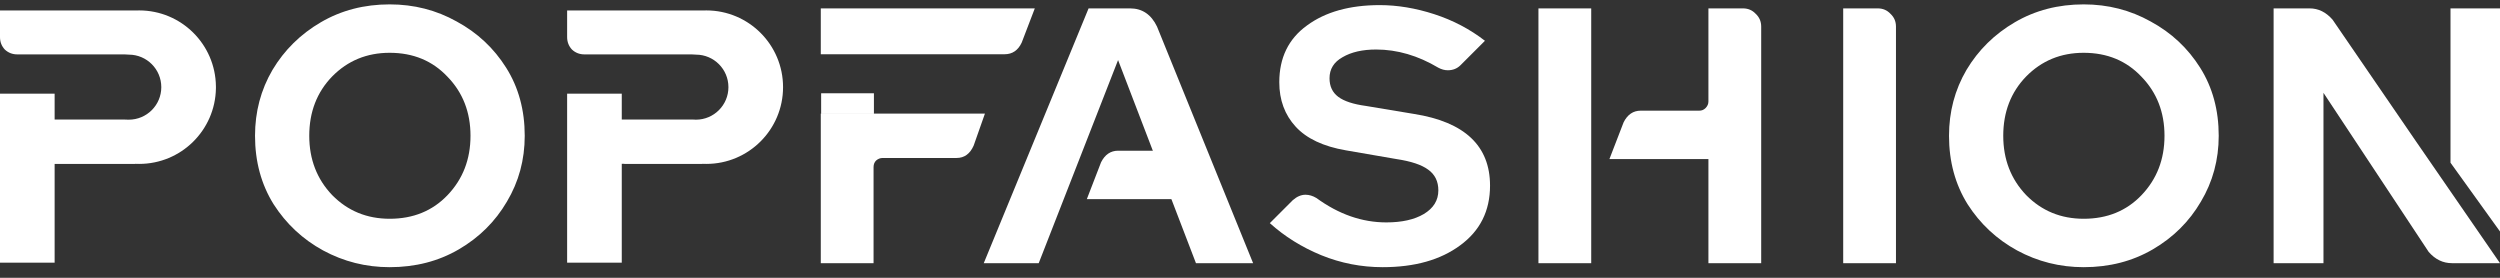
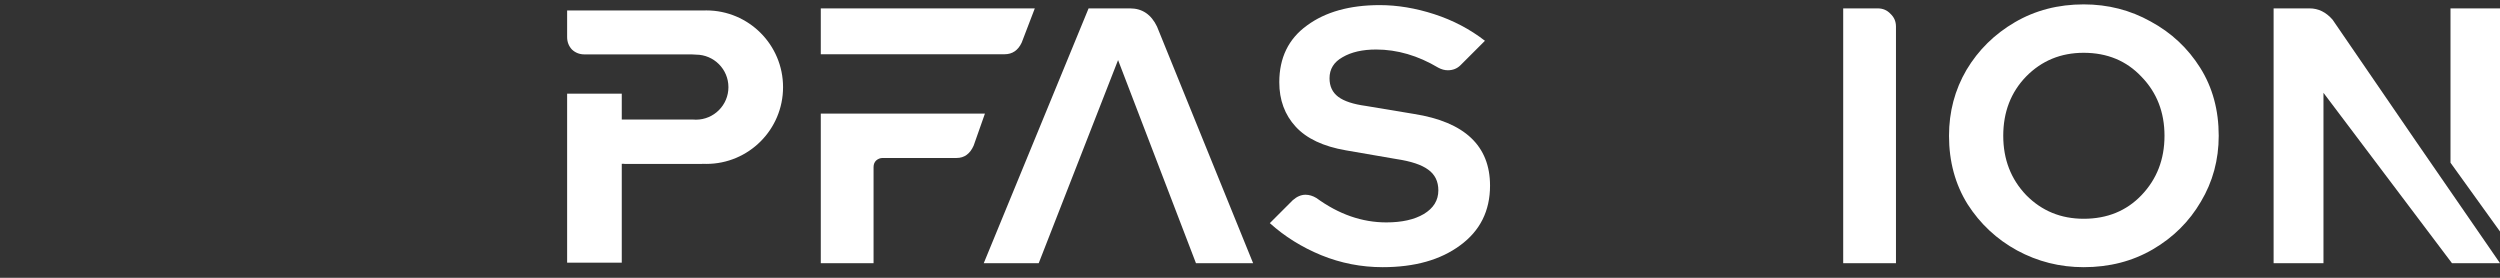
<svg xmlns="http://www.w3.org/2000/svg" width="324" height="36" viewBox="0 0 324 36" fill="none">
  <rect x="0" y="0" width="324" height="36" fill="#333333" stroke="none" />
-   <path fill-rule="evenodd" clip-rule="evenodd" d="M27.983 11.453C27.983 11.402 27.984 11.351 27.984 11.3C27.984 11.26 27.984 11.221 27.983 11.182C27.922 5.741 23.493 1.35 18.038 1.35C17.893 1.35 17.759 1.353 17.635 1.359L17.628 1.359L17.621 1.359C17.344 1.349 17.06 1.347 16.769 1.354L16.767 1.354H0V4.805C0 5.437 0.208 5.973 0.626 6.423C1.076 6.841 1.612 7.049 2.244 7.049H16.14L16.142 7.049C16.35 7.054 16.535 7.064 16.702 7.081C19.024 7.088 20.904 8.972 20.904 11.296C20.904 13.623 19.017 15.51 16.689 15.51C16.655 15.51 16.621 15.51 16.588 15.509C16.457 15.512 16.307 15.506 16.132 15.493H7.08V12.139H0V34.04H7.08V21.242H17.532V21.229L17.707 21.236C17.81 21.24 17.92 21.242 18.038 21.242C23.479 21.242 27.899 16.873 27.983 11.453Z" fill="white" />
  <path fill-rule="evenodd" clip-rule="evenodd" d="M91.032 21.229L91.208 21.236C91.311 21.24 91.421 21.242 91.538 21.242C97.031 21.242 101.484 16.789 101.484 11.296C101.484 5.803 97.031 1.35 91.538 1.35C91.393 1.35 91.259 1.353 91.136 1.359L91.129 1.359L91.121 1.359C90.844 1.349 90.56 1.347 90.27 1.354L90.268 1.354H73.5V4.805C73.5 5.437 73.709 5.973 74.127 6.423C74.576 6.841 75.112 7.049 75.744 7.049H89.64L89.642 7.049C89.85 7.054 90.035 7.064 90.202 7.081C92.524 7.088 94.404 8.972 94.404 11.296C94.404 13.623 92.517 15.51 90.19 15.51C90.062 15.51 89.936 15.505 89.811 15.493L89.726 15.493C89.696 15.493 89.667 15.493 89.638 15.493H80.581V12.143H73.5V34.04H80.581V21.228H80.918V21.242H91.032V21.229Z" fill="white" />
  <path d="M130.195 7.031H106.374V1.087H134.11L132.412 5.521C131.941 6.527 131.201 7.031 130.195 7.031ZM113.213 34.107H106.374V14.72H127.648L126.186 18.871C125.714 19.94 124.975 20.474 123.969 20.474H114.393C114.078 20.474 113.795 20.584 113.543 20.805C113.323 21.025 113.213 21.308 113.213 21.654V34.107Z" fill="white" />
  <path d="M162.402 34.107H154.996L144.902 7.785L134.618 34.107H127.495L141.081 1.087H146.458C148.031 1.087 149.194 1.873 149.949 3.445L162.402 34.107Z" fill="white" />
  <path d="M179.193 34.626C176.426 34.626 173.768 34.107 171.221 33.069C168.705 32.031 166.488 30.648 164.57 28.918L167.542 25.946C168.076 25.474 168.627 25.238 169.193 25.238C169.664 25.238 170.136 25.38 170.608 25.663C173.501 27.77 176.52 28.824 179.665 28.824C181.678 28.824 183.298 28.462 184.523 27.738C185.782 26.984 186.41 25.962 186.41 24.672C186.41 23.509 185.971 22.613 185.09 21.984C184.241 21.355 182.873 20.899 180.986 20.616L174.429 19.484C171.504 18.98 169.334 17.958 167.919 16.417C166.504 14.877 165.796 12.958 165.796 10.662C165.796 7.486 166.991 5.033 169.381 3.304C171.772 1.543 174.916 0.662 178.816 0.662C181.111 0.662 183.47 1.055 185.891 1.841C188.312 2.628 190.499 3.775 192.449 5.285L189.288 8.445C188.847 8.886 188.298 9.106 187.637 9.106C187.229 9.106 186.818 8.996 186.41 8.776C183.769 7.203 181.08 6.417 178.344 6.417C176.583 6.417 175.136 6.747 174.004 7.408C172.872 8.037 172.306 8.949 172.306 10.144C172.306 11.181 172.684 11.983 173.438 12.549C174.193 13.115 175.388 13.508 177.023 13.729L183.251 14.766C189.823 15.804 193.109 18.902 193.109 24.059C193.109 27.33 191.819 29.908 189.241 31.795C186.694 33.682 183.344 34.626 179.193 34.626Z" fill="white" />
-   <path d="M228.251 34.107H221.411V20.616H208.58L210.42 15.852C210.924 14.845 211.662 14.342 212.638 14.342H220.232C220.547 14.342 220.813 14.232 221.035 14.012C221.285 13.76 221.411 13.477 221.411 13.163V1.087H225.893C226.553 1.087 227.104 1.323 227.543 1.794C228.015 2.235 228.251 2.785 228.251 3.445V34.107ZM206.222 34.107H199.382V1.087H206.222V34.107Z" fill="white" />
  <path d="M245.718 34.107V3.445C245.718 2.785 245.482 2.235 245.011 1.794C244.571 1.323 244.021 1.087 243.36 1.087H238.878V34.107H245.718Z" fill="white" />
  <path d="M270.047 34.626C273.38 34.626 276.367 33.856 279.009 32.315C281.651 30.774 283.727 28.714 285.235 26.135C286.776 23.557 287.546 20.711 287.546 17.597C287.546 14.264 286.745 11.323 285.142 8.776C283.538 6.229 281.399 4.232 278.726 2.785C276.084 1.307 273.191 0.568 270.047 0.568C266.744 0.568 263.772 1.339 261.131 2.88C258.489 4.421 256.397 6.481 254.857 9.059C253.348 11.638 252.592 14.484 252.592 17.597C252.592 20.931 253.395 23.887 254.999 26.466C256.633 29.013 258.772 31.01 261.414 32.456C264.087 33.903 266.965 34.626 270.047 34.626ZM270.047 28.352C267.089 28.352 264.605 27.33 262.593 25.286C260.611 23.211 259.621 20.648 259.621 17.597C259.621 14.515 260.611 11.952 262.593 9.908C264.605 7.864 267.089 6.842 270.047 6.842C273.096 6.842 275.596 7.88 277.547 9.956C279.527 12 280.519 14.547 280.519 17.597C280.519 20.648 279.527 23.211 277.547 25.286C275.596 27.33 273.096 28.352 270.047 28.352Z" fill="white" />
-   <path d="M324 30.003L317.585 21.088V1.087H324V30.003ZM324 34.107H317.774C316.609 34.107 315.603 33.62 314.755 32.645L301.122 12.031V34.107H294.66V1.087H299.329C300.461 1.087 301.451 1.574 302.301 2.549C309.503 13.084 316.735 23.604 324 34.107Z" fill="white" />
-   <path d="M50.504 34.626C53.838 34.626 56.825 33.856 59.467 32.315C62.109 30.774 64.184 28.714 65.694 26.135C67.234 23.557 68.005 20.711 68.005 17.597C68.005 14.264 67.203 11.323 65.599 8.776C63.995 6.229 61.857 4.232 59.184 2.785C56.542 1.307 53.649 0.568 50.504 0.568C47.202 0.568 44.23 1.339 41.589 2.88C38.947 4.421 36.856 6.481 35.315 9.059C33.806 11.638 33.051 14.484 33.051 17.597C33.051 20.931 33.853 23.887 35.457 26.466C37.092 29.013 39.23 31.01 41.872 32.456C44.545 33.903 47.422 34.626 50.504 34.626ZM50.504 28.352C47.548 28.352 45.064 27.33 43.051 25.286C41.07 23.211 40.08 20.648 40.08 17.597C40.08 14.515 41.07 11.952 43.051 9.908C45.064 7.864 47.548 6.842 50.504 6.842C53.555 6.842 56.055 7.88 58.005 9.956C59.986 12 60.977 14.547 60.977 17.597C60.977 20.648 59.986 23.211 58.005 25.286C56.055 27.33 53.555 28.352 50.504 28.352Z" fill="white" />
-   <path d="M106.42 12.088H113.26V14.767H106.42V12.088Z" fill="white" />
-   <path d="M159.015 28.918H153.685V25.805H140.854L142.694 21.04C143.197 20.034 143.936 19.531 144.911 19.531H152.506C152.82 19.531 153.088 19.421 153.308 19.201C153.559 18.949 153.685 18.666 153.685 18.352V16.957C153.347 16.755 152.962 16.654 152.529 16.654L153.685 15.993V16.957C153.863 17.064 154.028 17.198 154.18 17.361C154.652 17.801 154.888 18.352 154.888 19.012L159.015 28.918Z" fill="white" />
+   <path d="M324 30.003L317.585 21.088V1.087H324V30.003ZM324 34.107H317.774L301.122 12.031V34.107H294.66V1.087H299.329C300.461 1.087 301.451 1.574 302.301 2.549C309.503 13.084 316.735 23.604 324 34.107Z" fill="white" />
</svg>